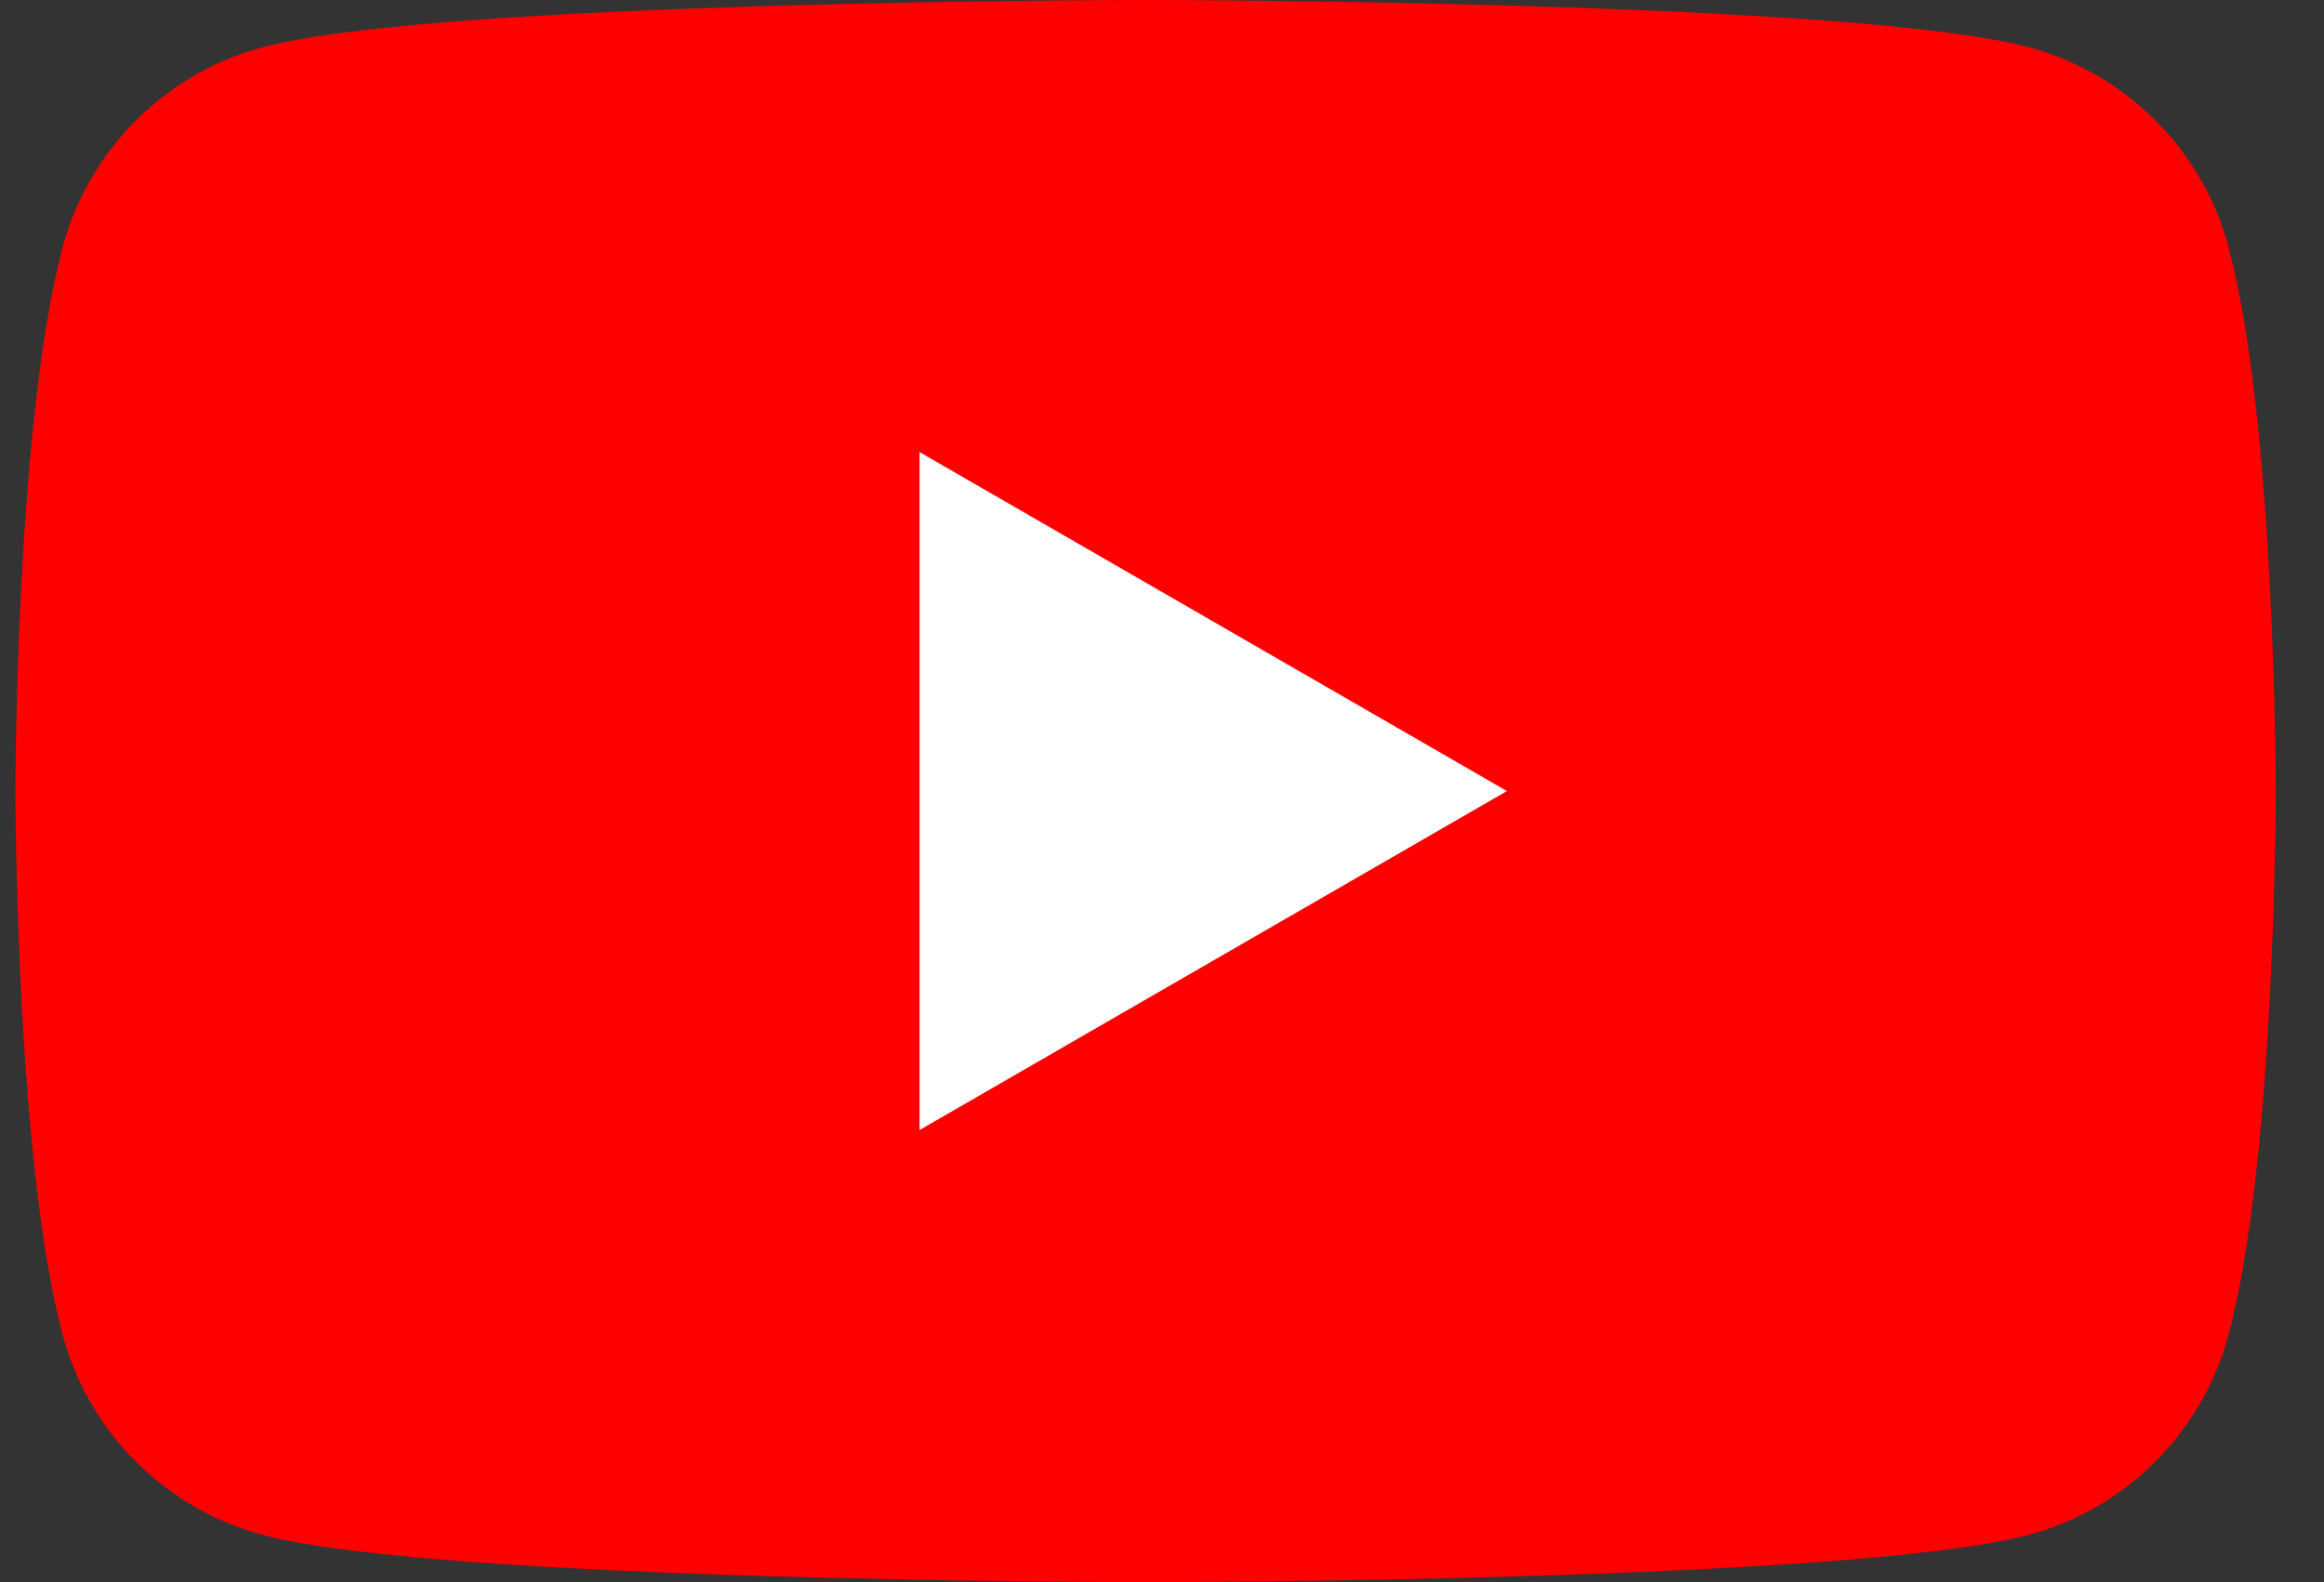
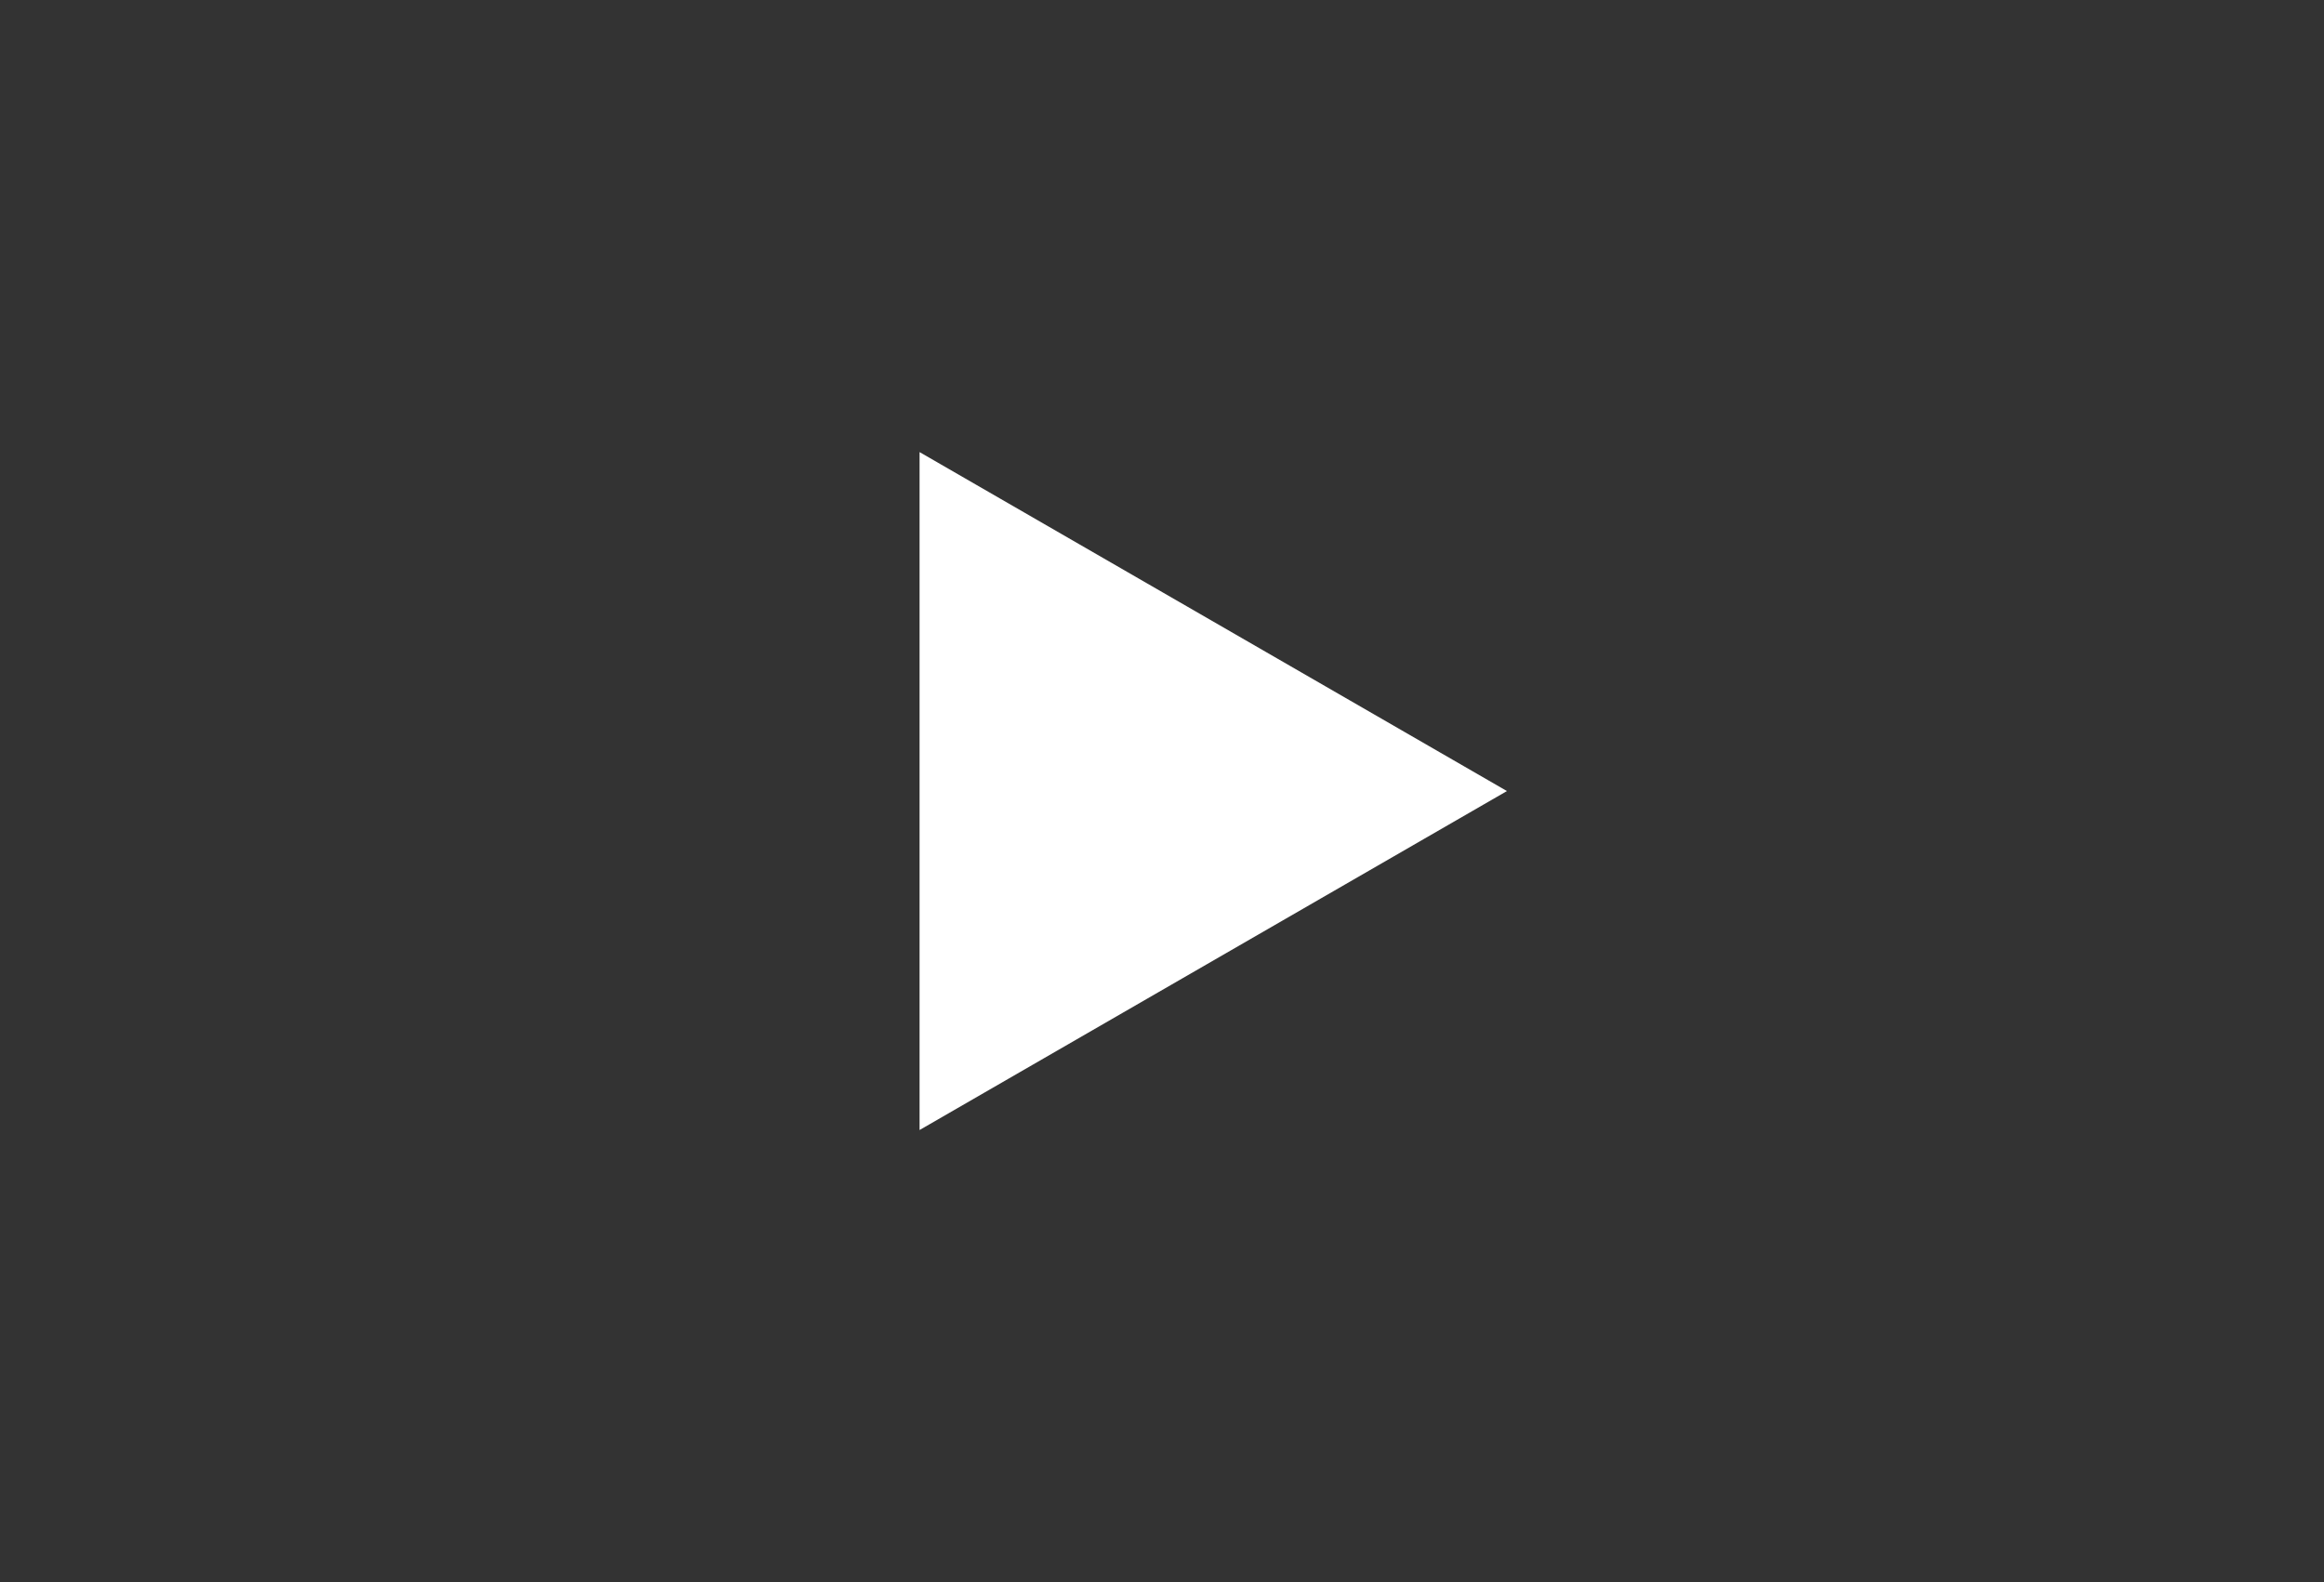
<svg xmlns="http://www.w3.org/2000/svg" width="47" height="32" viewBox="0 0 47 32" fill="none">
  <rect x="0" y="0" width="47" height="32" fill="#333333" stroke="none" />
-   <path d="M45.072 4.997C44.545 3.029 42.999 1.483 41.031 0.956C37.464 0 23.168 0 23.168 0C23.168 0 8.873 0 5.309 0.956C3.341 1.483 1.795 3.029 1.268 4.997C0.312 8.561 0.312 16 0.312 16C0.312 16 0.312 23.439 1.268 27.003C1.795 28.971 3.341 30.517 5.309 31.044C8.873 32 23.168 32 23.168 32C23.168 32 37.464 32 41.027 31.044C42.995 30.517 44.542 28.971 45.068 27.003C46.024 23.439 46.024 16 46.024 16C46.024 16 46.024 8.561 45.068 4.997H45.072Z" fill="#FF0000" />
  <path d="M18.597 22.856L30.476 16L18.597 9.144V22.856Z" fill="white" />
</svg>